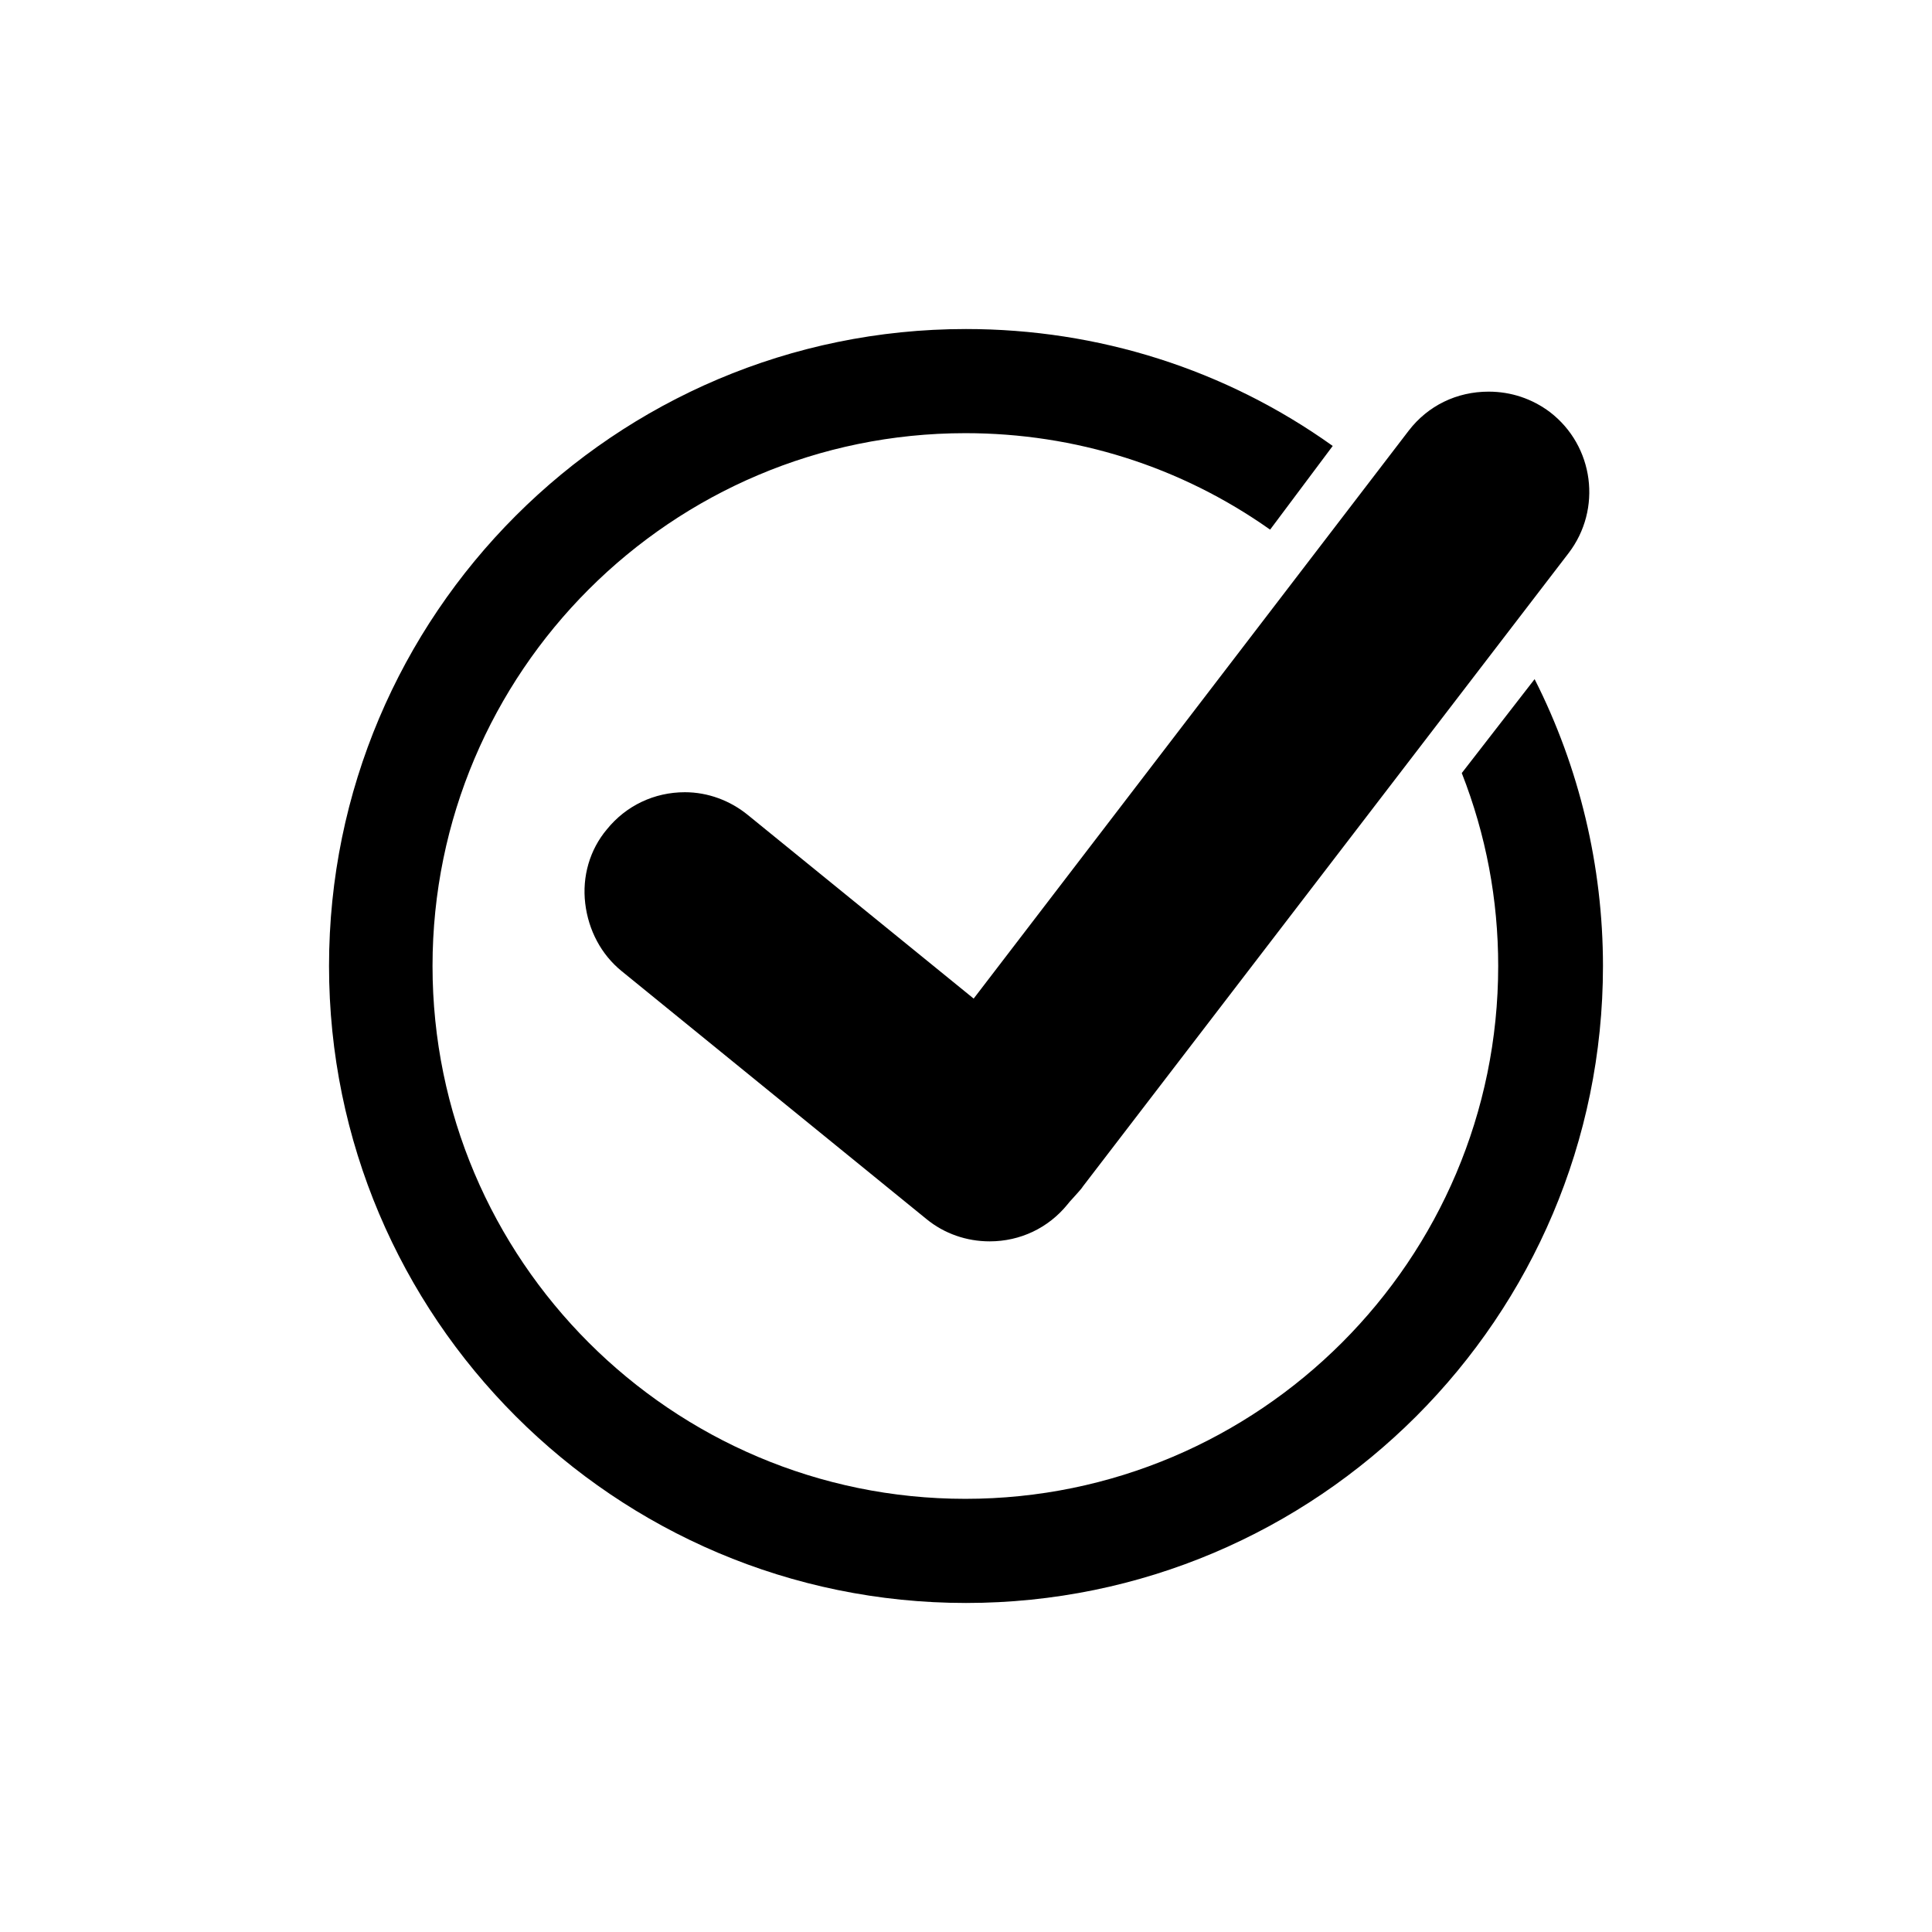
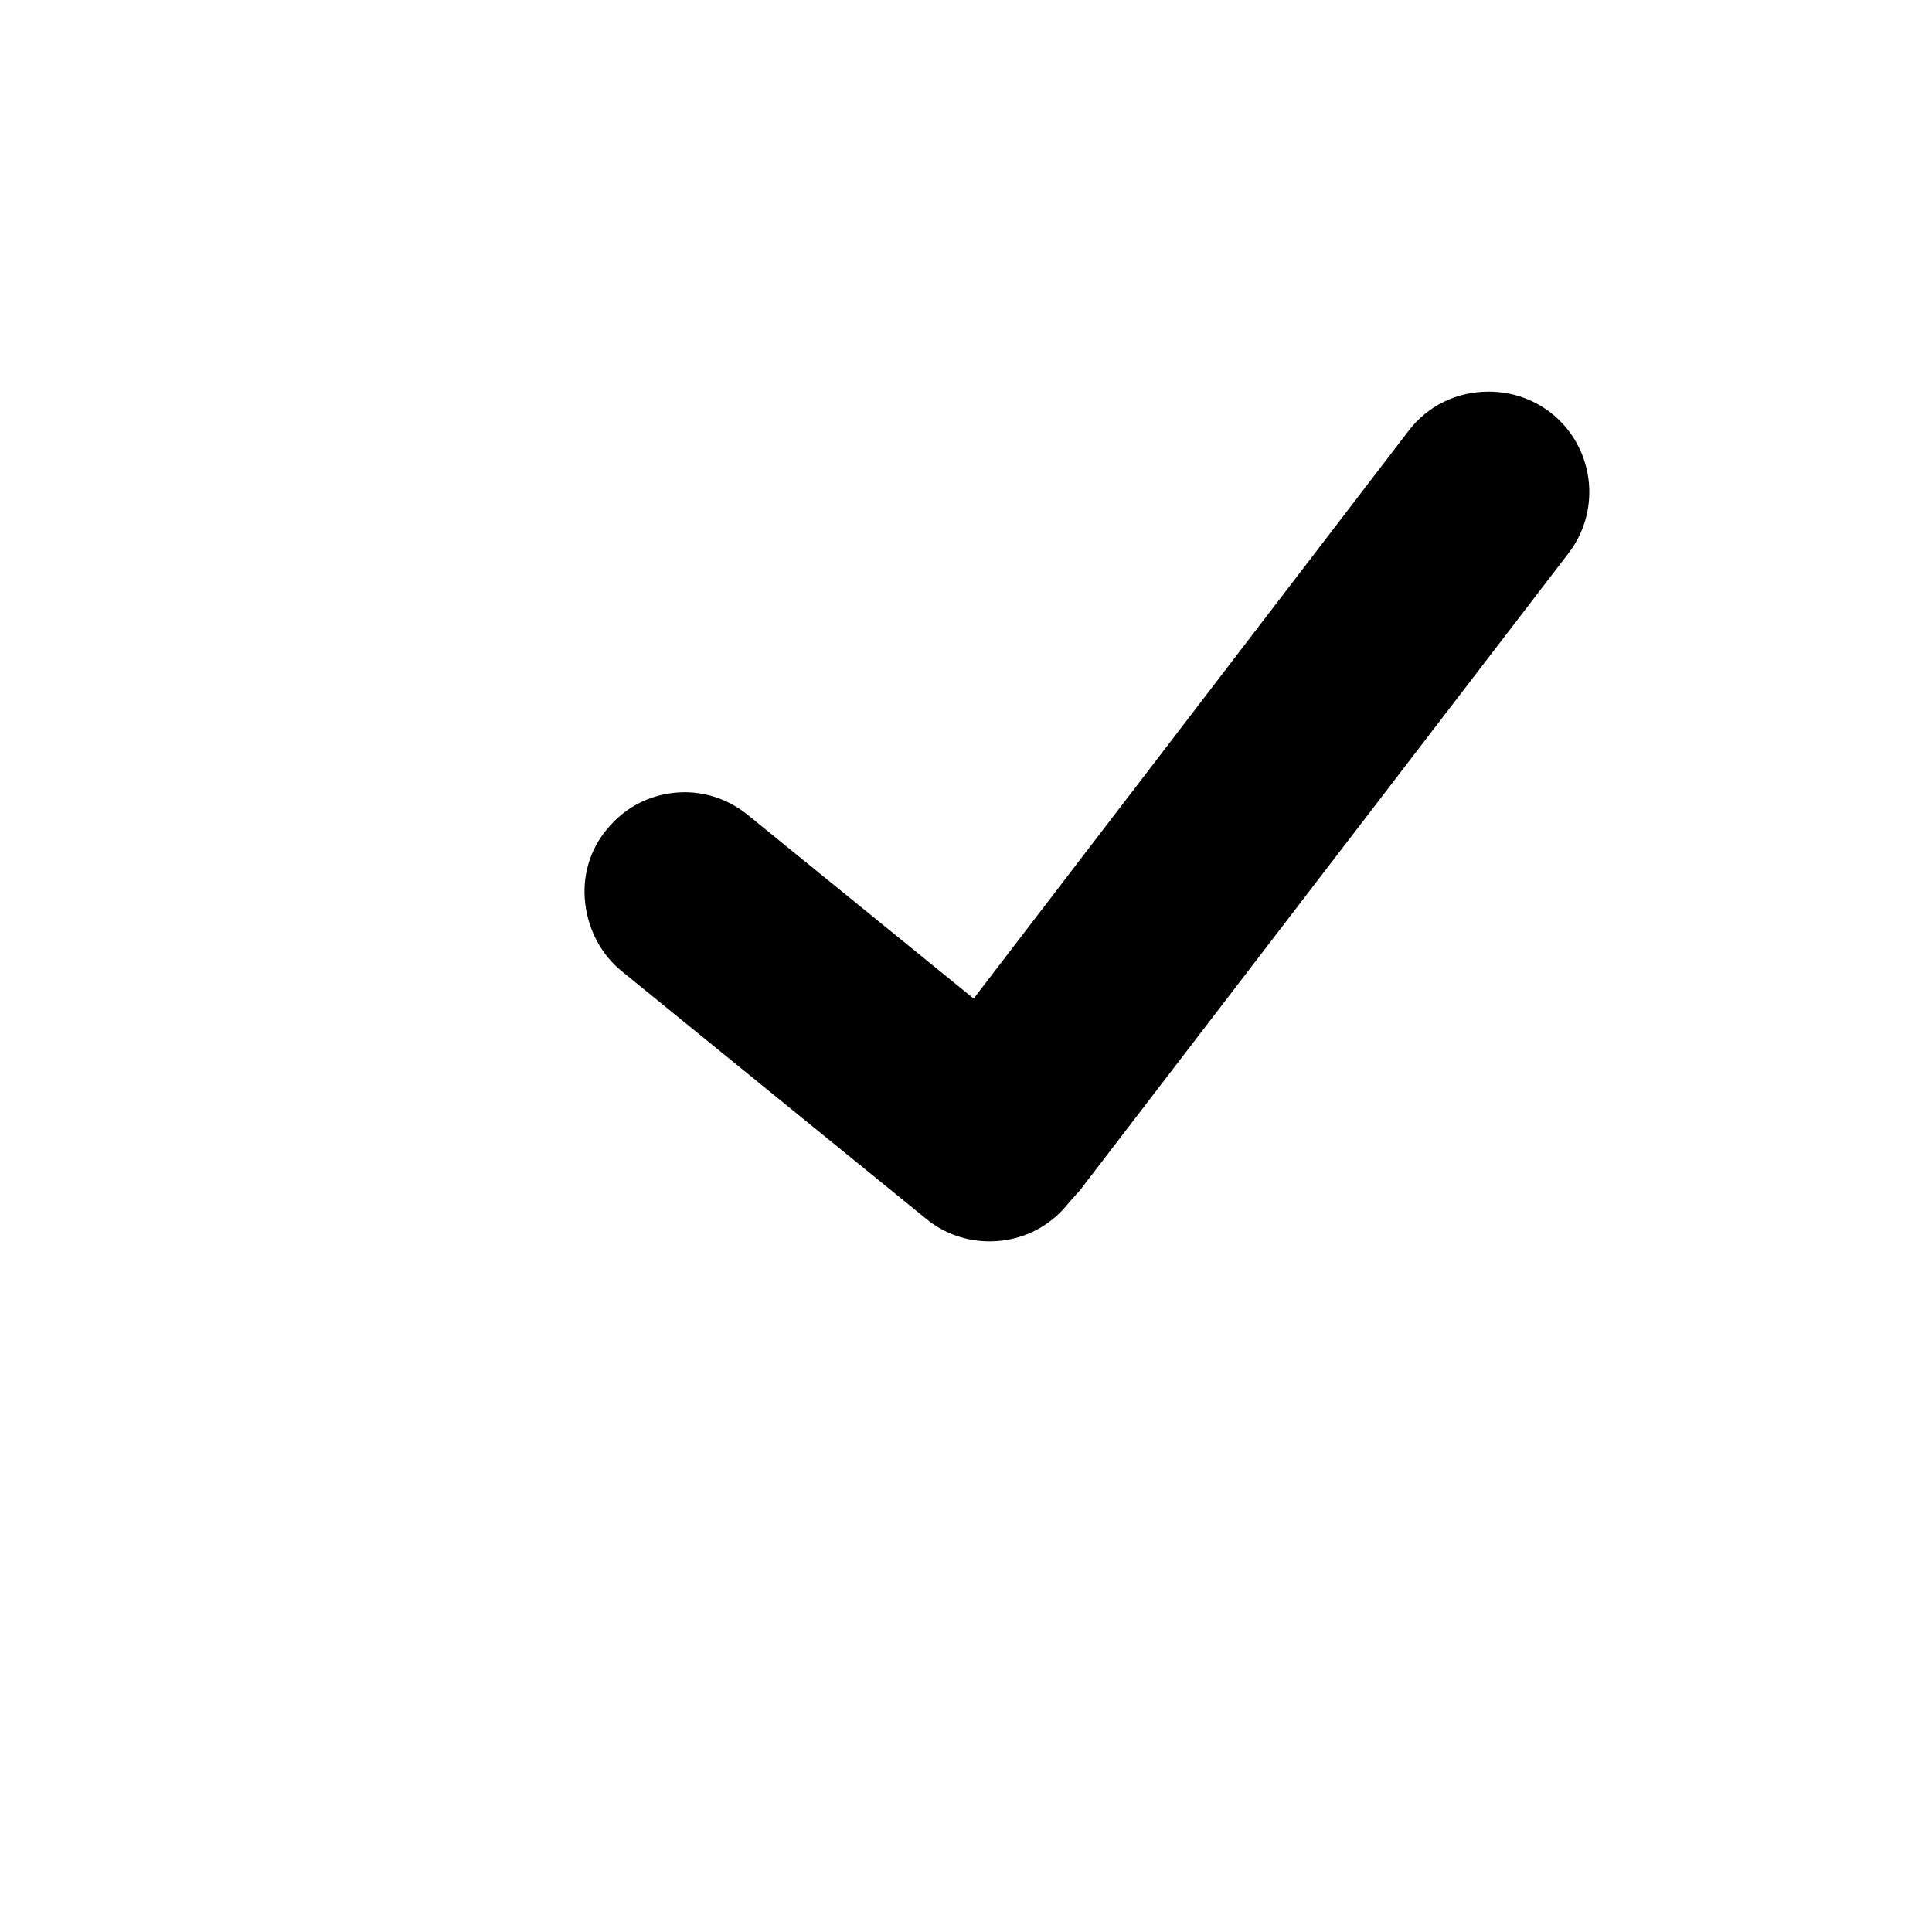
<svg xmlns="http://www.w3.org/2000/svg" version="1.1" id="Layer_1" x="0px" y="0px" viewBox="0 0 302.4 302.4" style="enable-background:new 0 0 302.4 302.4;" xml:space="preserve">
  <g>
    <g>
-       <path d="M151.2,51.5c-55,0-99.7,44.7-99.7,99.7s44.7,99.7,99.7,99.7s99.7-44.7,99.7-99.7c0-15.6-3.7-31.1-10.7-44.9L228.8,121    c3.8,9.7,5.7,19.8,5.7,30.2c0,46-37.4,83.4-83.4,83.4c-46,0-83.4-37.4-83.4-83.4s37.4-83.4,83.4-83.4c17.2,0,33.7,5.2,47.7,15.1    l9.8-13.1C191.8,57.8,171.9,51.5,151.2,51.5z" />
-     </g>
+       </g>
    <g>
      <path d="M107.2,124c-4.8,0-9.2,2.1-12.2,5.8c-2.7,3.2-3.9,7.4-3.4,11.6s2.5,8,5.7,10.6l47.7,38.8c2.8,2.3,6.3,3.5,9.9,3.5l0,0    c4.8,0,9.2-2.1,12.2-5.8c0.1-0.1,0.3-0.4,0.6-0.7c0.6-0.7,1.5-1.6,1.8-2.1l76-99.1c5.3-6.9,4-16.8-2.9-22.1    c-2.8-2.1-6.1-3.2-9.6-3.2c-5,0-9.5,2.2-12.5,6.1l-68.1,88.9l-35.3-28.7C114.3,125.3,110.8,124,107.2,124z" />
    </g>
  </g>
</svg>